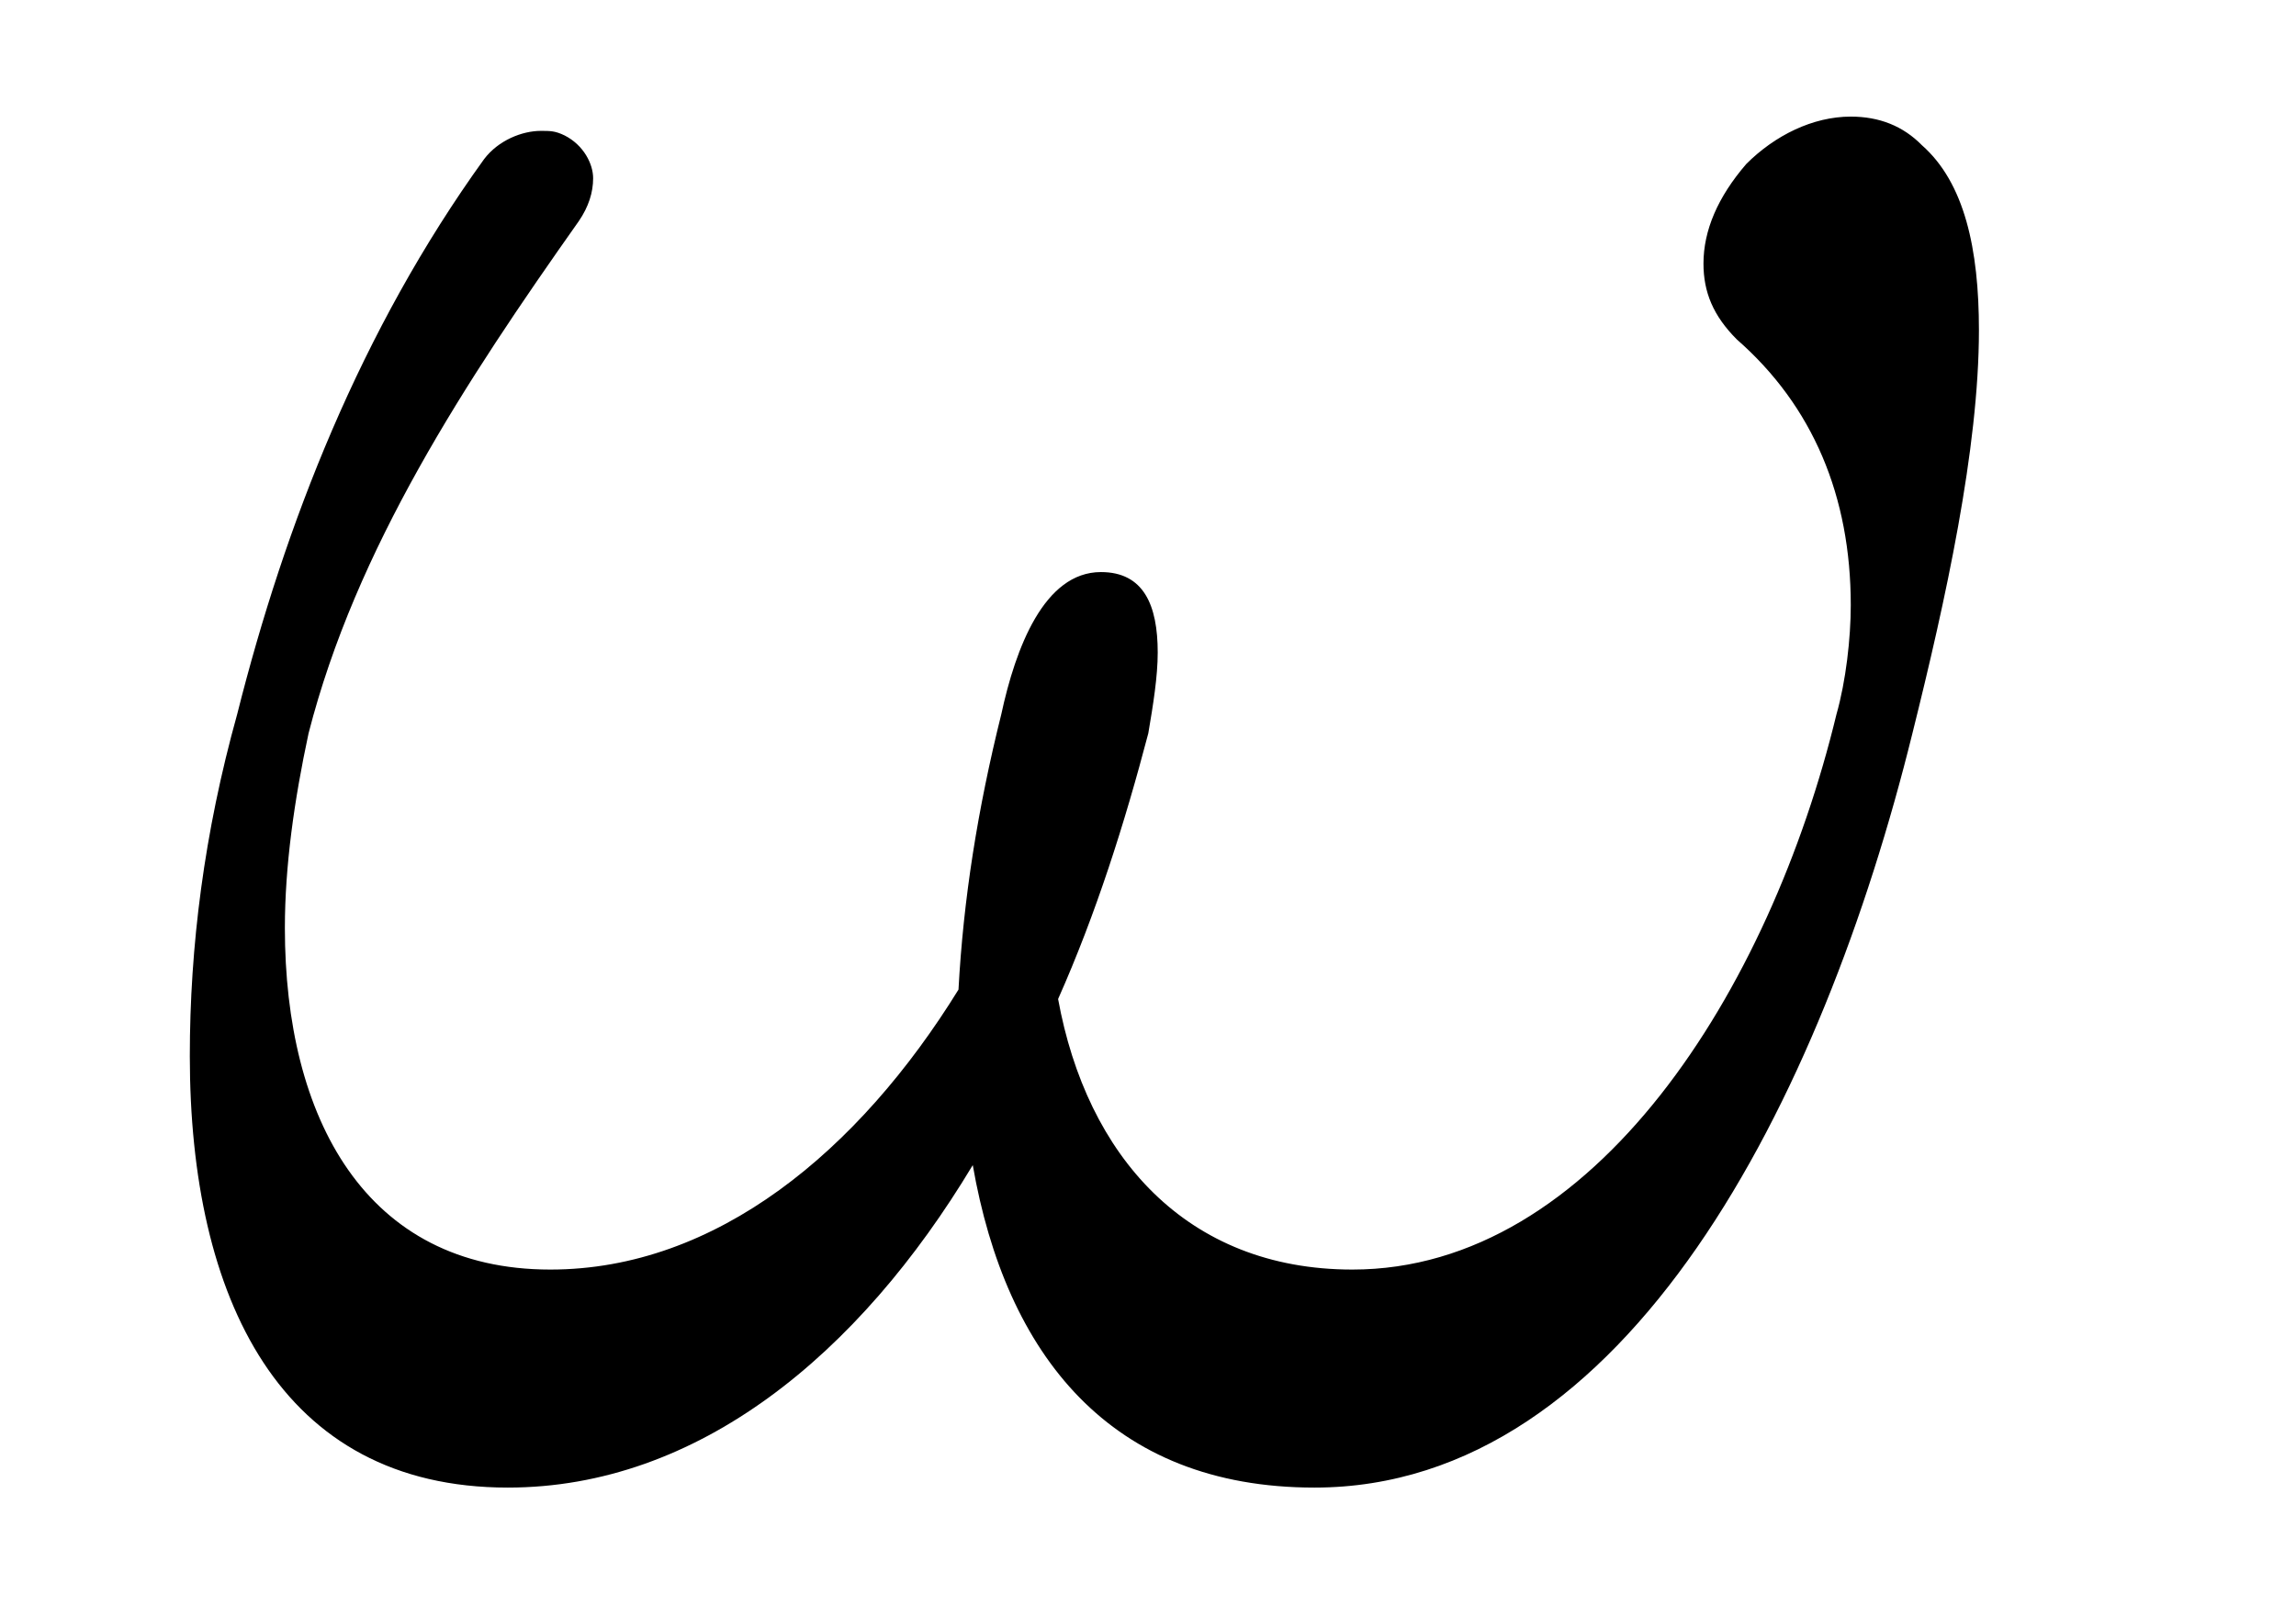
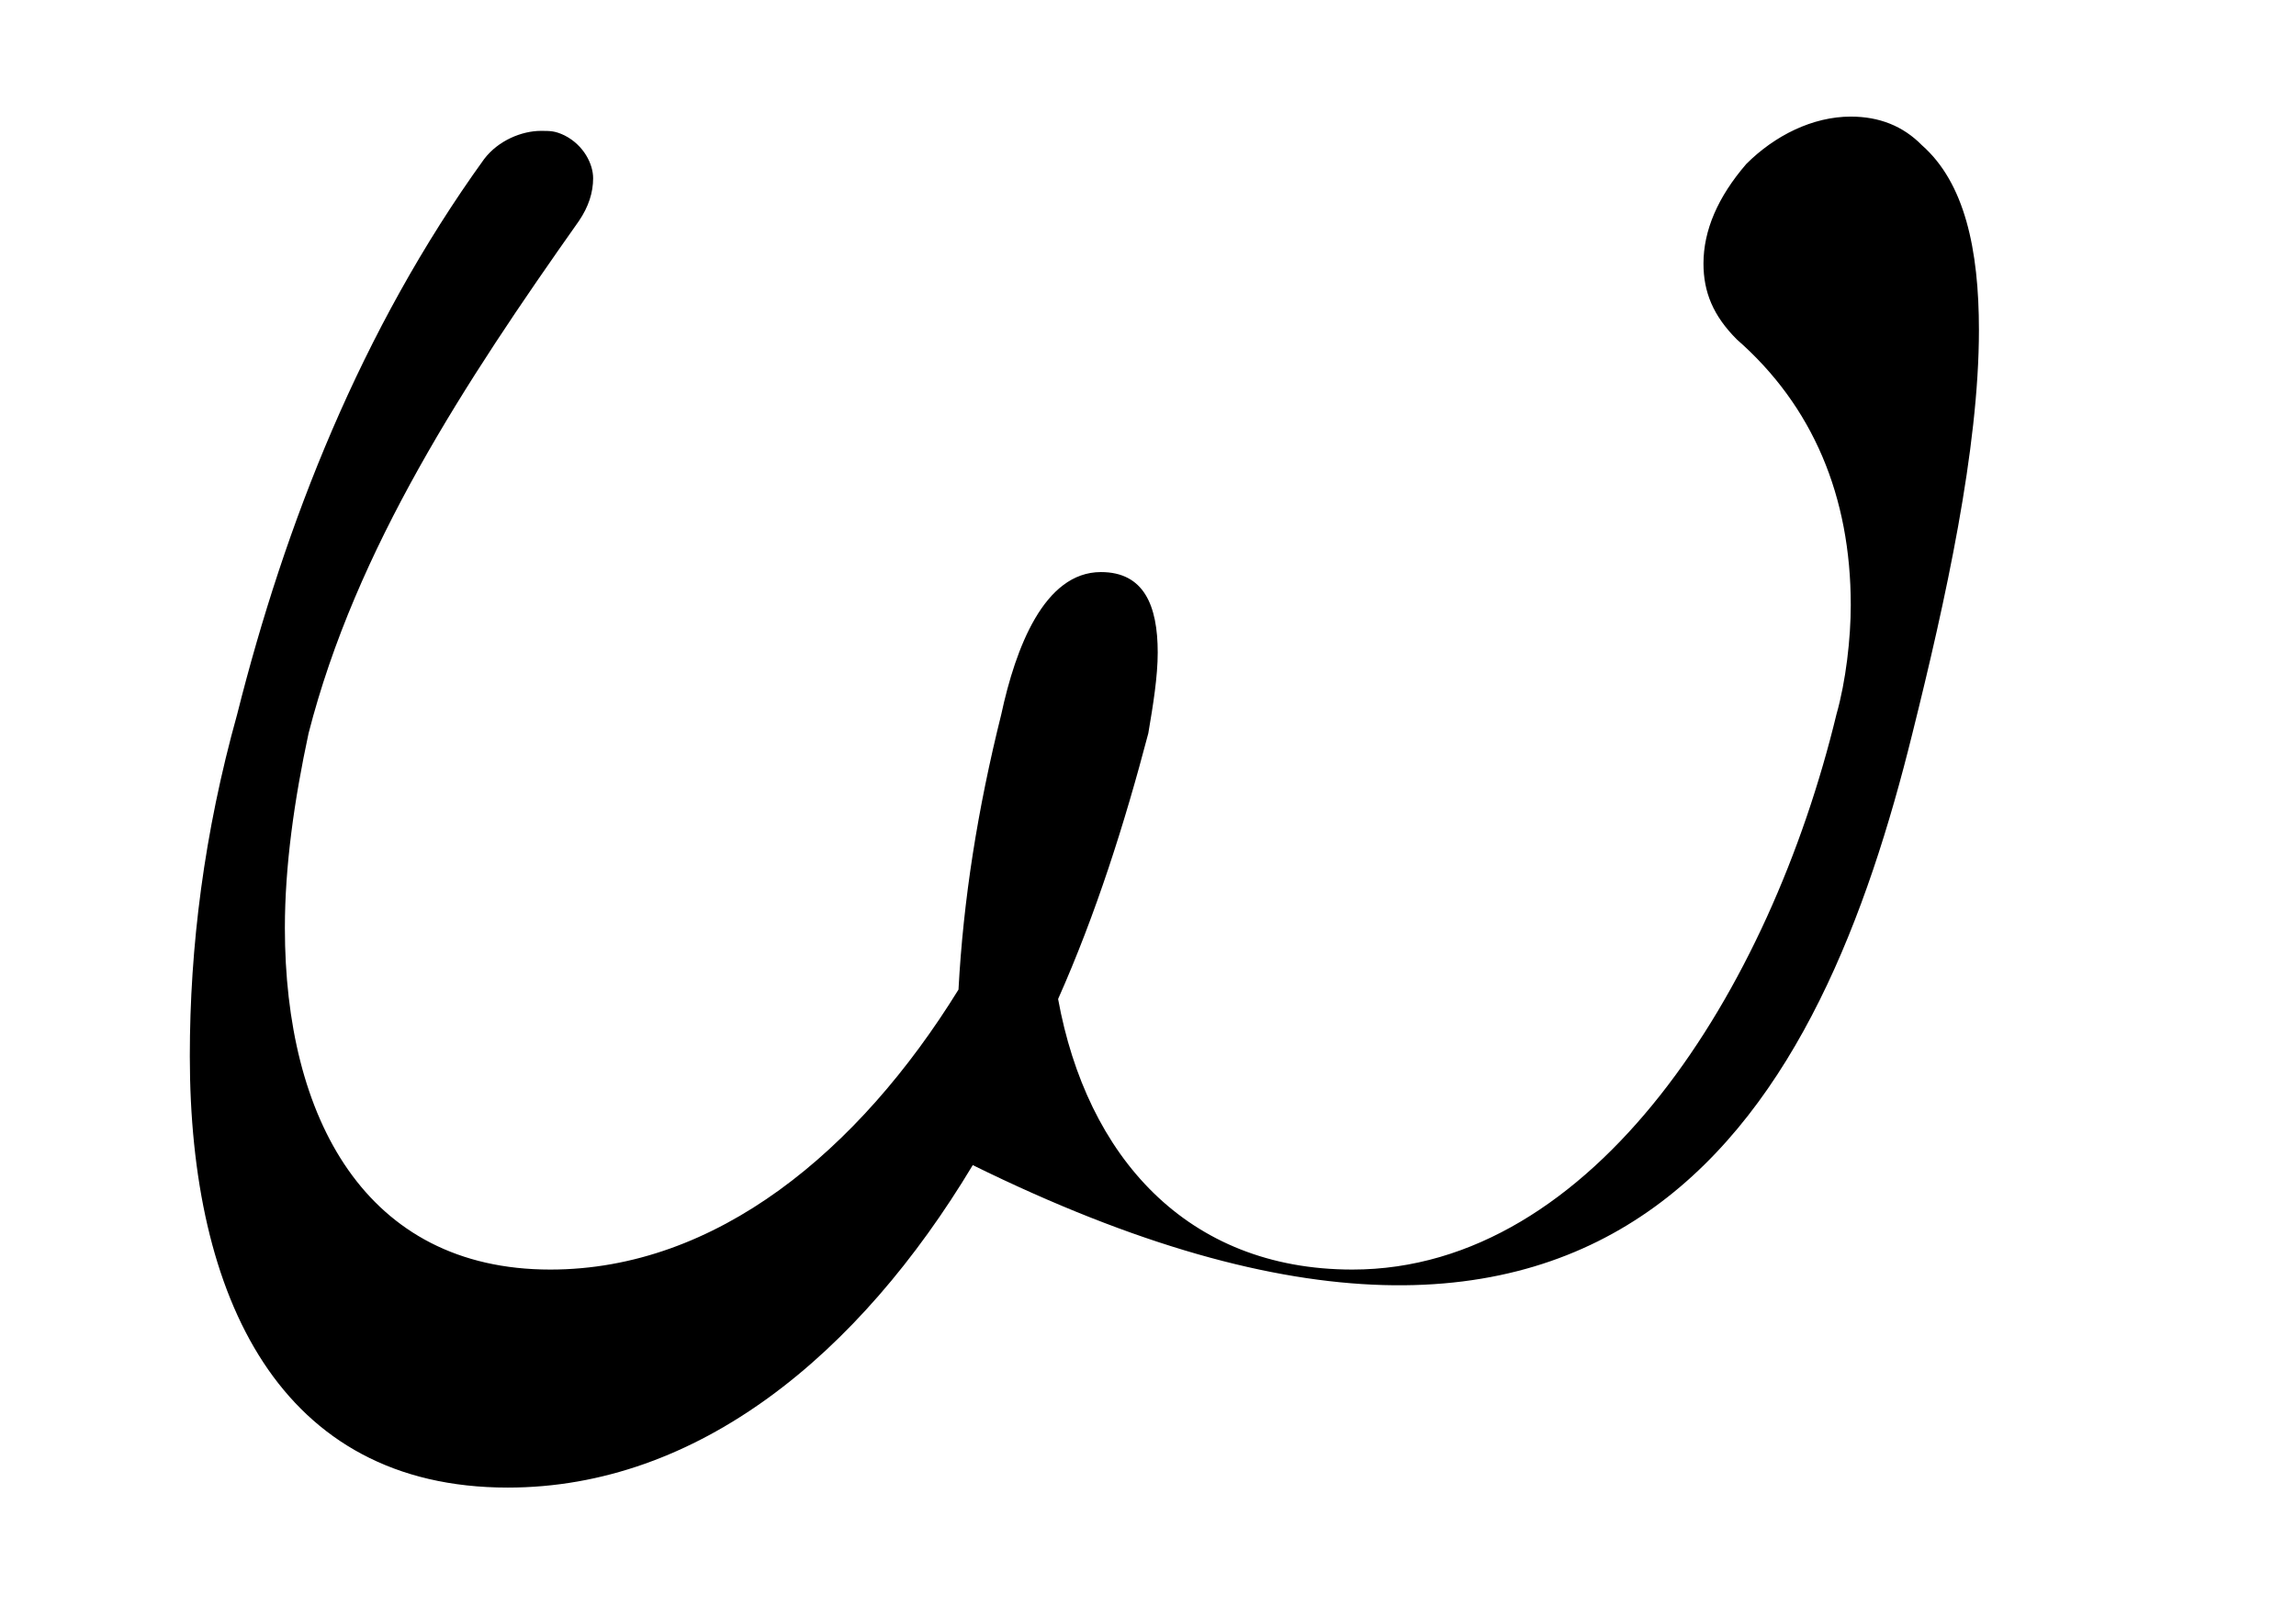
<svg xmlns="http://www.w3.org/2000/svg" xmlns:xlink="http://www.w3.org/1999/xlink" viewBox="0 0 7.56 5.29">
  <defs>
    <g>
      <g id="glyph-0-0">
-         <path d="M 5.797 -2.375 C 5.906 -2.812 6.016 -3.312 6.016 -3.703 C 6.016 -3.969 5.969 -4.188 5.828 -4.312 C 5.766 -4.375 5.688 -4.406 5.594 -4.406 C 5.469 -4.406 5.344 -4.344 5.25 -4.25 C 5.156 -4.141 5.109 -4.031 5.109 -3.922 C 5.109 -3.828 5.141 -3.75 5.219 -3.672 C 5.469 -3.453 5.594 -3.156 5.594 -2.797 C 5.594 -2.688 5.578 -2.547 5.547 -2.438 C 5.328 -1.531 4.75 -0.609 3.953 -0.609 C 3.406 -0.609 3.078 -0.984 2.984 -1.5 C 3.109 -1.781 3.203 -2.078 3.281 -2.375 C 3.297 -2.469 3.312 -2.562 3.312 -2.641 C 3.312 -2.797 3.266 -2.906 3.125 -2.906 C 2.938 -2.906 2.844 -2.656 2.797 -2.438 C 2.719 -2.125 2.672 -1.828 2.656 -1.531 C 2.328 -1 1.859 -0.609 1.312 -0.609 C 0.703 -0.609 0.438 -1.109 0.438 -1.734 C 0.438 -1.938 0.469 -2.156 0.516 -2.375 C 0.672 -2.984 1.031 -3.531 1.406 -4.062 C 1.438 -4.109 1.453 -4.156 1.453 -4.203 C 1.453 -4.25 1.422 -4.312 1.359 -4.344 C 1.328 -4.359 1.312 -4.359 1.281 -4.359 C 1.219 -4.359 1.141 -4.328 1.094 -4.266 C 0.688 -3.703 0.438 -3.062 0.281 -2.438 C 0.172 -2.047 0.125 -1.672 0.125 -1.312 C 0.125 -0.516 0.422 0.109 1.172 0.109 C 1.797 0.109 2.328 -0.328 2.703 -0.953 C 2.812 -0.328 3.156 0.109 3.828 0.109 C 4.859 0.109 5.5 -1.172 5.797 -2.375 Z M 5.797 -2.375 " />
+         <path d="M 5.797 -2.375 C 5.906 -2.812 6.016 -3.312 6.016 -3.703 C 6.016 -3.969 5.969 -4.188 5.828 -4.312 C 5.766 -4.375 5.688 -4.406 5.594 -4.406 C 5.469 -4.406 5.344 -4.344 5.25 -4.25 C 5.156 -4.141 5.109 -4.031 5.109 -3.922 C 5.109 -3.828 5.141 -3.75 5.219 -3.672 C 5.469 -3.453 5.594 -3.156 5.594 -2.797 C 5.594 -2.688 5.578 -2.547 5.547 -2.438 C 5.328 -1.531 4.75 -0.609 3.953 -0.609 C 3.406 -0.609 3.078 -0.984 2.984 -1.5 C 3.109 -1.781 3.203 -2.078 3.281 -2.375 C 3.297 -2.469 3.312 -2.562 3.312 -2.641 C 3.312 -2.797 3.266 -2.906 3.125 -2.906 C 2.938 -2.906 2.844 -2.656 2.797 -2.438 C 2.719 -2.125 2.672 -1.828 2.656 -1.531 C 2.328 -1 1.859 -0.609 1.312 -0.609 C 0.703 -0.609 0.438 -1.109 0.438 -1.734 C 0.438 -1.938 0.469 -2.156 0.516 -2.375 C 0.672 -2.984 1.031 -3.531 1.406 -4.062 C 1.438 -4.109 1.453 -4.156 1.453 -4.203 C 1.453 -4.25 1.422 -4.312 1.359 -4.344 C 1.328 -4.359 1.312 -4.359 1.281 -4.359 C 1.219 -4.359 1.141 -4.328 1.094 -4.266 C 0.688 -3.703 0.438 -3.062 0.281 -2.438 C 0.172 -2.047 0.125 -1.672 0.125 -1.312 C 0.125 -0.516 0.422 0.109 1.172 0.109 C 1.797 0.109 2.328 -0.328 2.703 -0.953 C 4.859 0.109 5.5 -1.172 5.797 -2.375 Z M 5.797 -2.375 " />
      </g>
    </g>
  </defs>
  <g fill="rgb(0%, 0%, 0%)" fill-opacity="1">
    <use xlink:href="#glyph-0-0" x="0.5" y="4.79" />
  </g>
</svg>